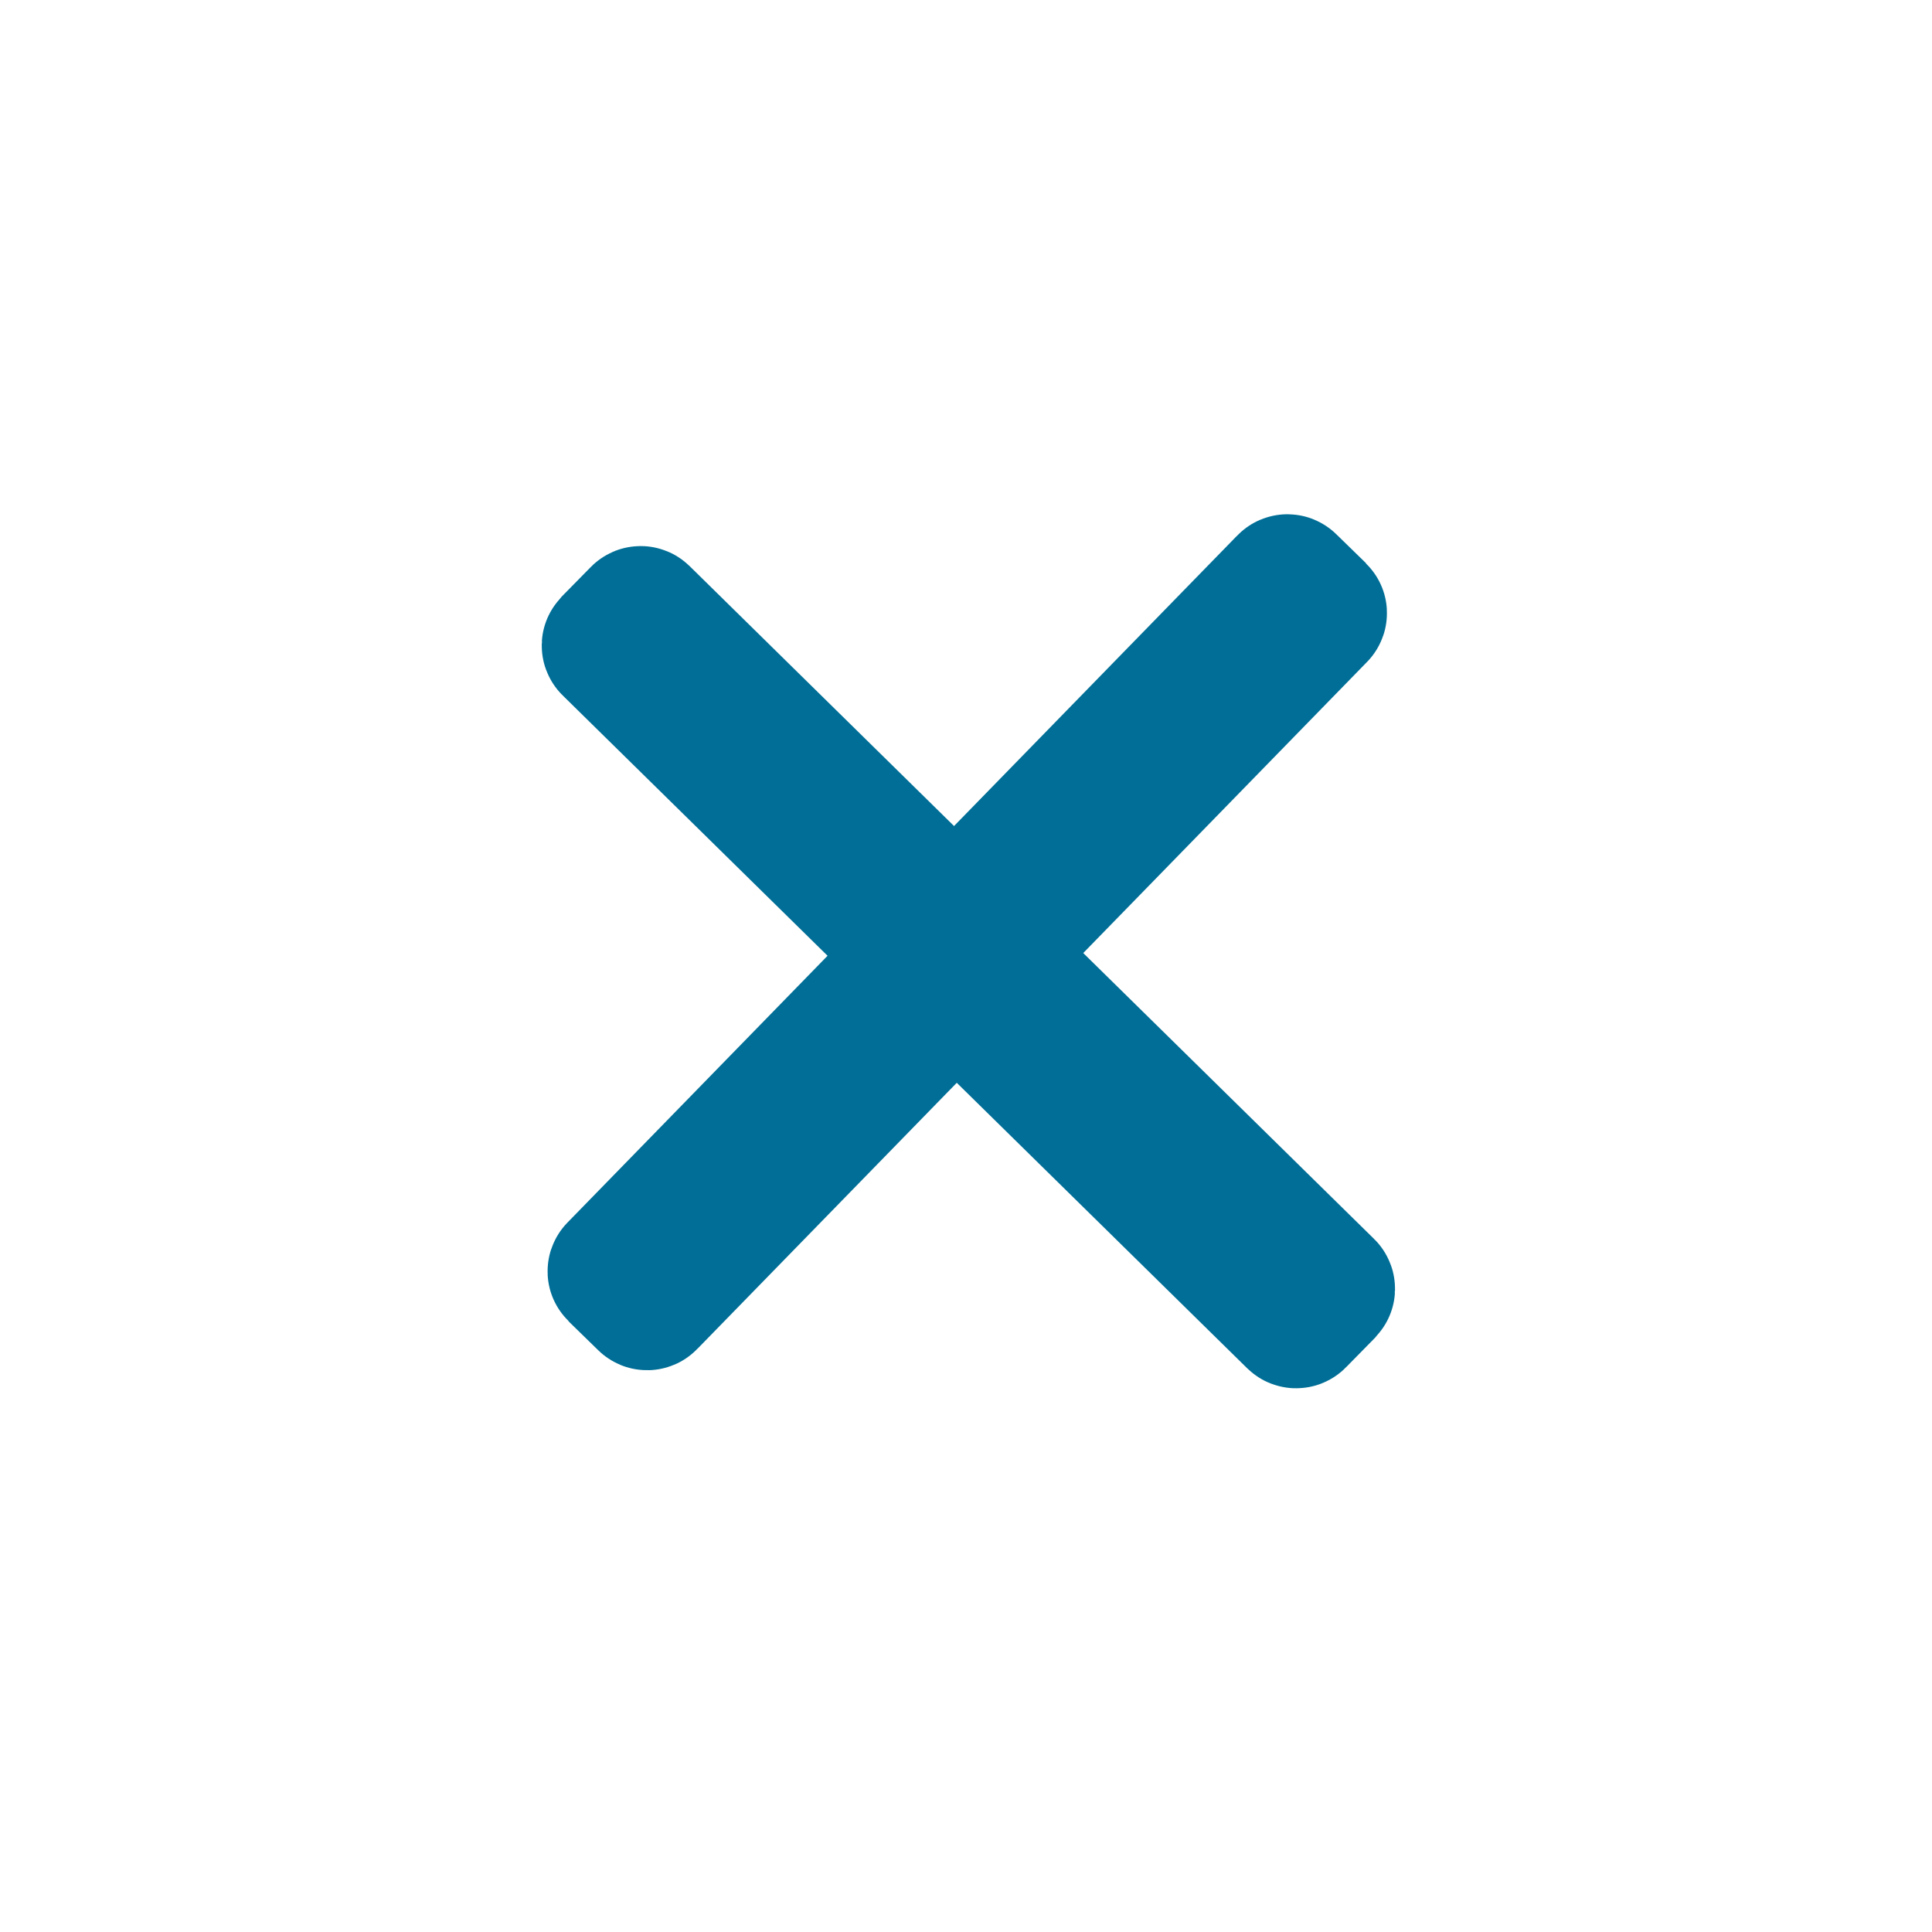
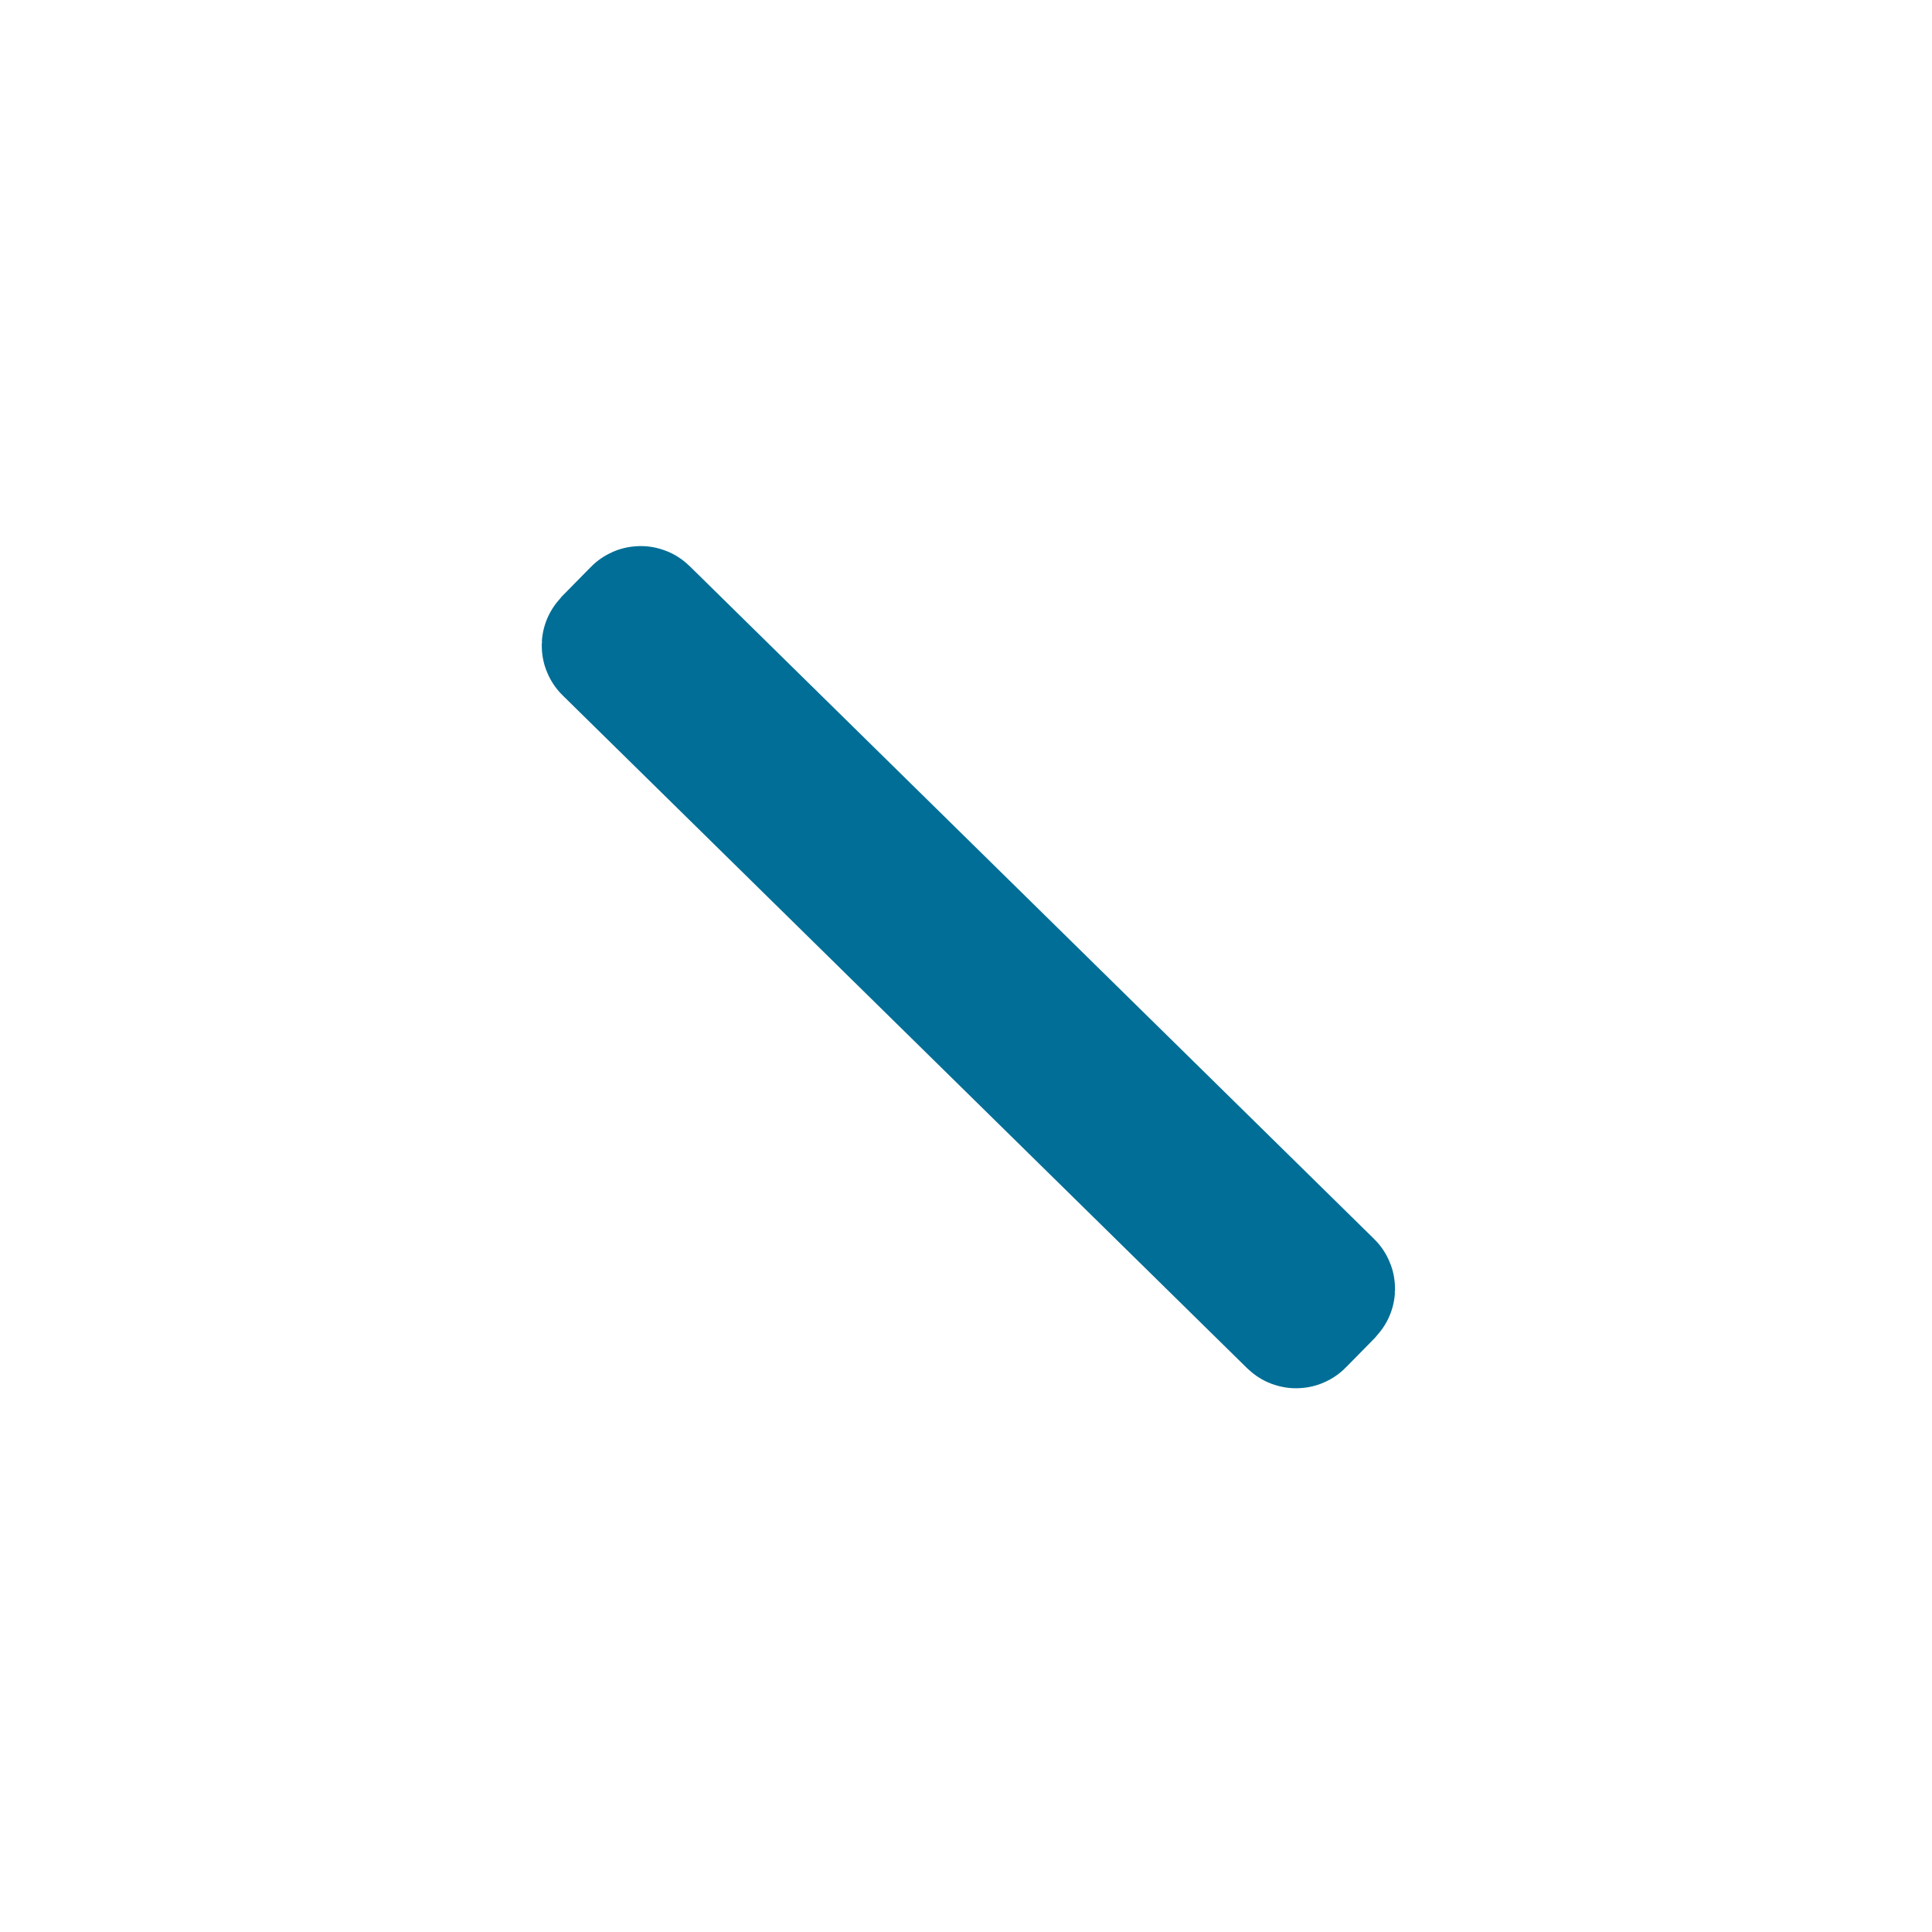
<svg xmlns="http://www.w3.org/2000/svg" xmlns:ns1="http://sodipodi.sourceforge.net/DTD/sodipodi-0.dtd" xmlns:ns2="http://www.inkscape.org/namespaces/inkscape" style="isolation:isolate" viewBox="289 49 14 14" version="1.1" id="svg11" ns1:docname="delete_x_lm.svg" ns2:export-filename="C:\docs\ngfw\en-us\templates\conkeyrefs\delete_x_lm.png" ns2:export-xdpi="219.42857" ns2:export-ydpi="219.42857" ns2:version="0.92.3 (2405546, 2018-03-11)">
  <defs id="defs15" />
  <ns1:namedview pagecolor="#ffffff" bordercolor="#666666" borderopacity="1" objecttolerance="10" gridtolerance="10" guidetolerance="10" ns2:pageopacity="0" ns2:pageshadow="2" ns2:window-width="1920" ns2:window-height="1017" id="namedview13" showgrid="false" ns2:zoom="23.8396" ns2:cx="-8.797486" ns2:cy="2.6882751" ns2:window-x="-8" ns2:window-y="-8" ns2:window-maximized="1" ns2:current-layer="svg11" />
  <clipPath id="_clipPath_ojuN0Ha8hIrE8YUk31l0RoYlsZ9gL5O6">
    <rect x="288" y="48" width="16" height="16" transform="matrix(1,0,0,1,0,0)" fill="rgb(102,100,101)" id="rect2" />
  </clipPath>
  <rect style="opacity:1;fill:#006e96;fill-opacity:1;stroke:#006e96;stroke-opacity:1" id="rect838" width="6.968" height="0.313" x="246.881" y="-167.729" ry="0.006" transform="rotate(44.509)" />
-   <rect style="opacity:1;isolation:isolate;fill:#006e96;fill-opacity:1;stroke:#006e96;stroke-opacity:1" id="rect838-3" width="6.968" height="0.313" x="-170.149" y="250.789" ry="0.006" transform="matrix(-0.698,0.716,0.716,0.698,0,0)" />
</svg>